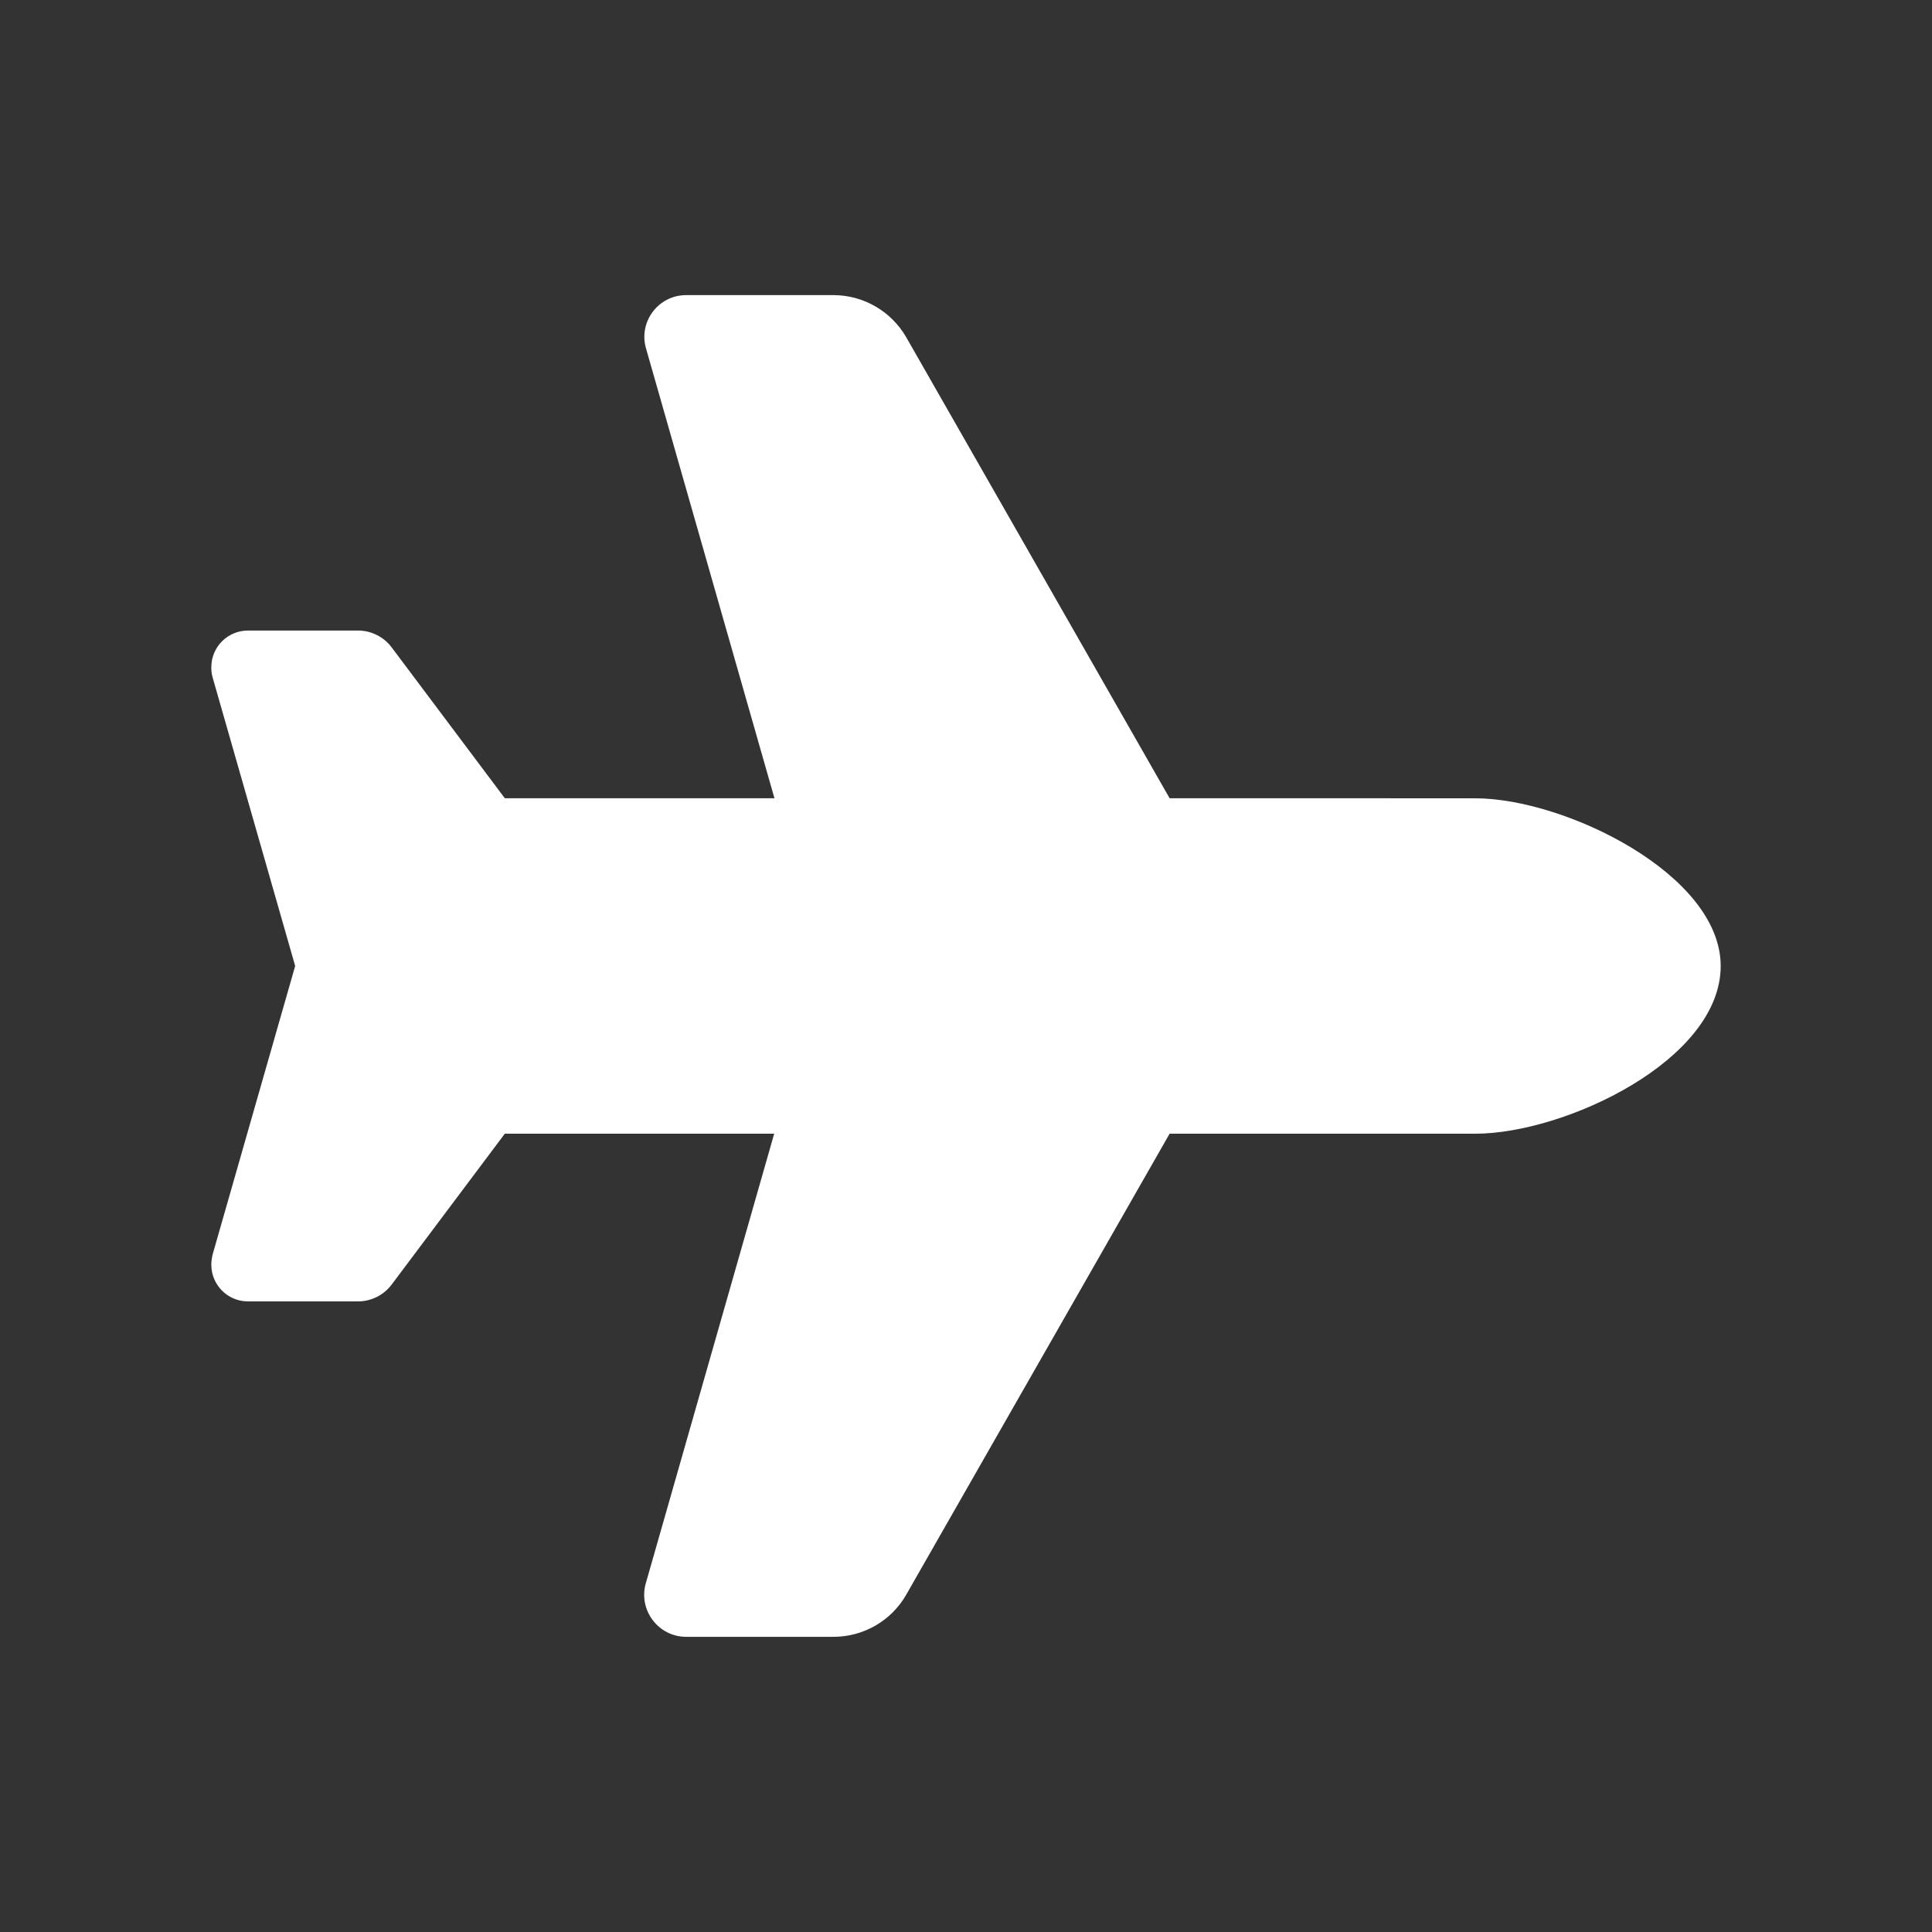
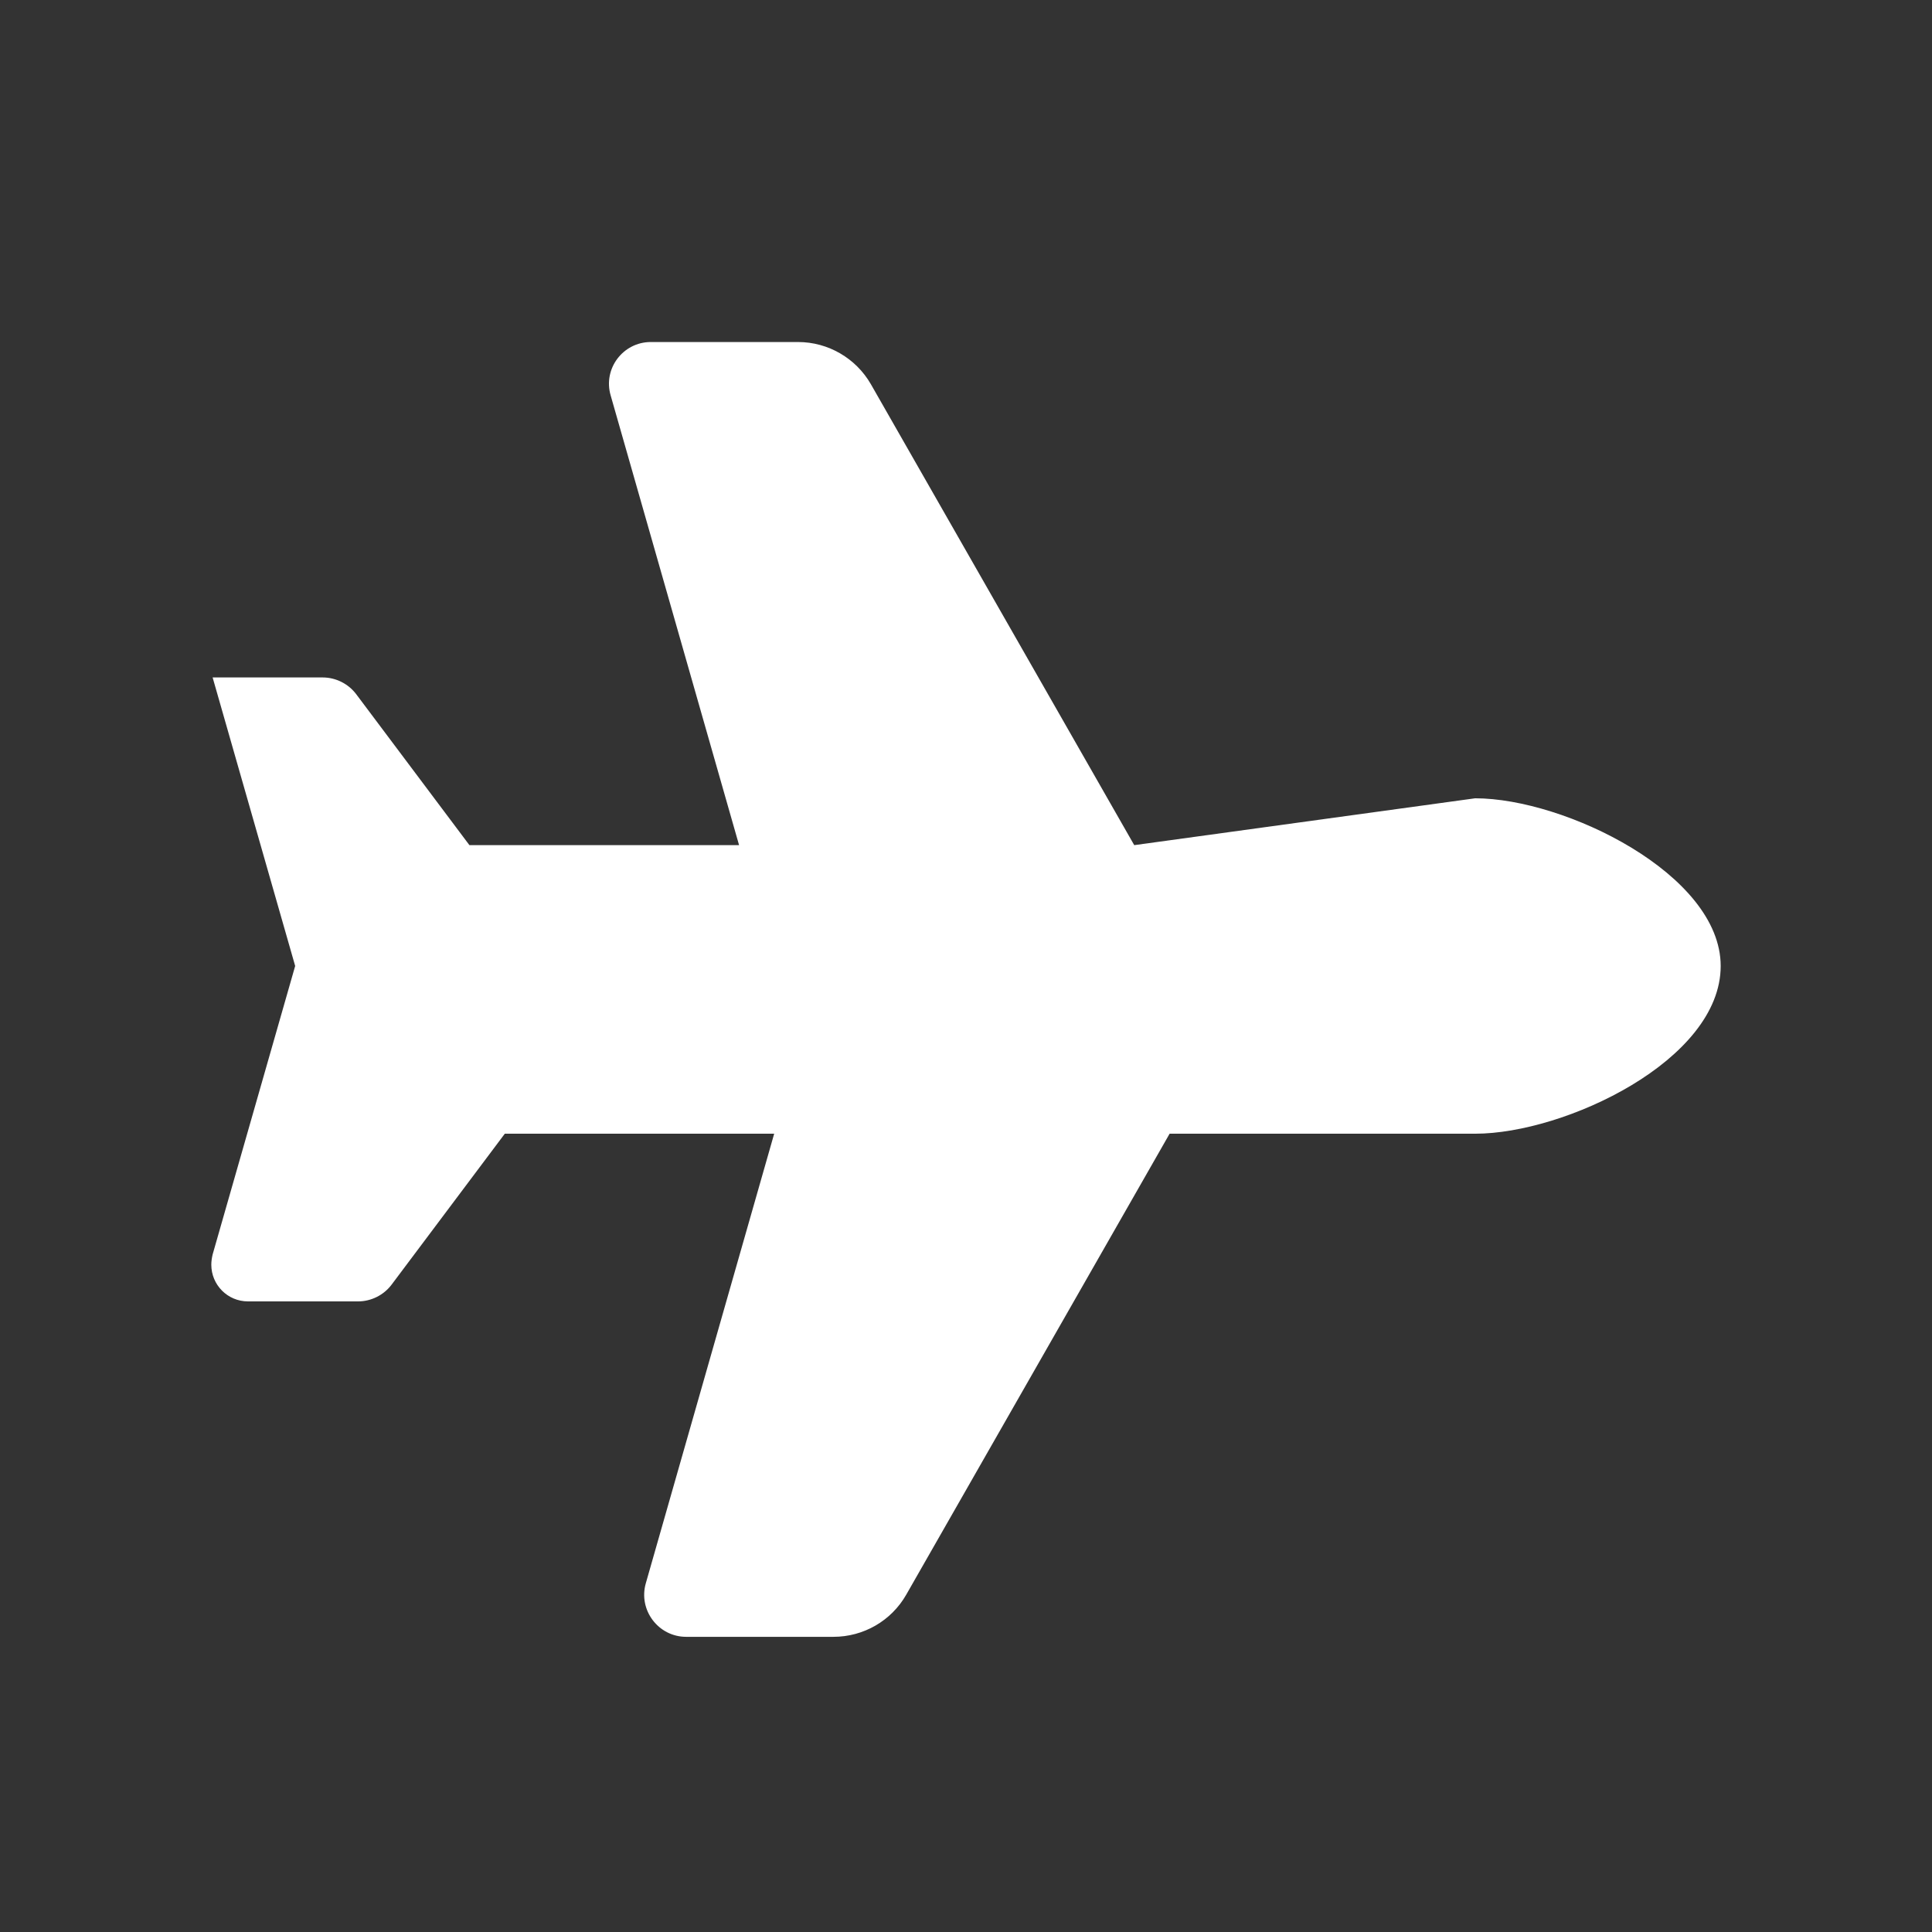
<svg xmlns="http://www.w3.org/2000/svg" id="svg1" width="128" height="128" version="1.1" viewBox="0 0 128 128">
  <rect x="0" y="0" width="128" height="128" fill="#333333" stroke="none" />
-   <path id="path1" d="m97.733 52.889c5.938 0 16.267 5.035 16.267 11.111 0 6.25-10.33 11.111-16.267 11.111h-20.243l-17.448 30.538c-0.99 1.736-2.83 2.795-4.826 2.795h-9.757c-1.84 0-3.177-1.771-2.674-3.542l8.507-29.792h-17.847l-7.5 10c-0.521 0.694-1.354 1.111-2.222 1.111h-7.292c-1.354 0-2.431-1.094-2.431-2.431 0-0.226 0.035-0.451 0.087-0.677l5.469-19.115-5.469-19.115c-0.069-0.226-0.087-0.451-0.087-0.677 0-1.354 1.094-2.431 2.431-2.431h7.292c0.868 0 1.701 0.417 2.222 1.111l7.5 10h17.865l-8.507-29.792c-0.521-1.771 0.816-3.542 2.656-3.542h9.757c1.996 0 3.837 1.076 4.826 2.795l17.448 30.538z" style="fill:#fff;stroke-width:.174" />
+   <path id="path1" d="m97.733 52.889c5.938 0 16.267 5.035 16.267 11.111 0 6.25-10.33 11.111-16.267 11.111h-20.243l-17.448 30.538c-0.99 1.736-2.83 2.795-4.826 2.795h-9.757c-1.84 0-3.177-1.771-2.674-3.542l8.507-29.792h-17.847l-7.5 10c-0.521 0.694-1.354 1.111-2.222 1.111h-7.292c-1.354 0-2.431-1.094-2.431-2.431 0-0.226 0.035-0.451 0.087-0.677l5.469-19.115-5.469-19.115h7.292c0.868 0 1.701 0.417 2.222 1.111l7.5 10h17.865l-8.507-29.792c-0.521-1.771 0.816-3.542 2.656-3.542h9.757c1.996 0 3.837 1.076 4.826 2.795l17.448 30.538z" style="fill:#fff;stroke-width:.174" />
</svg>